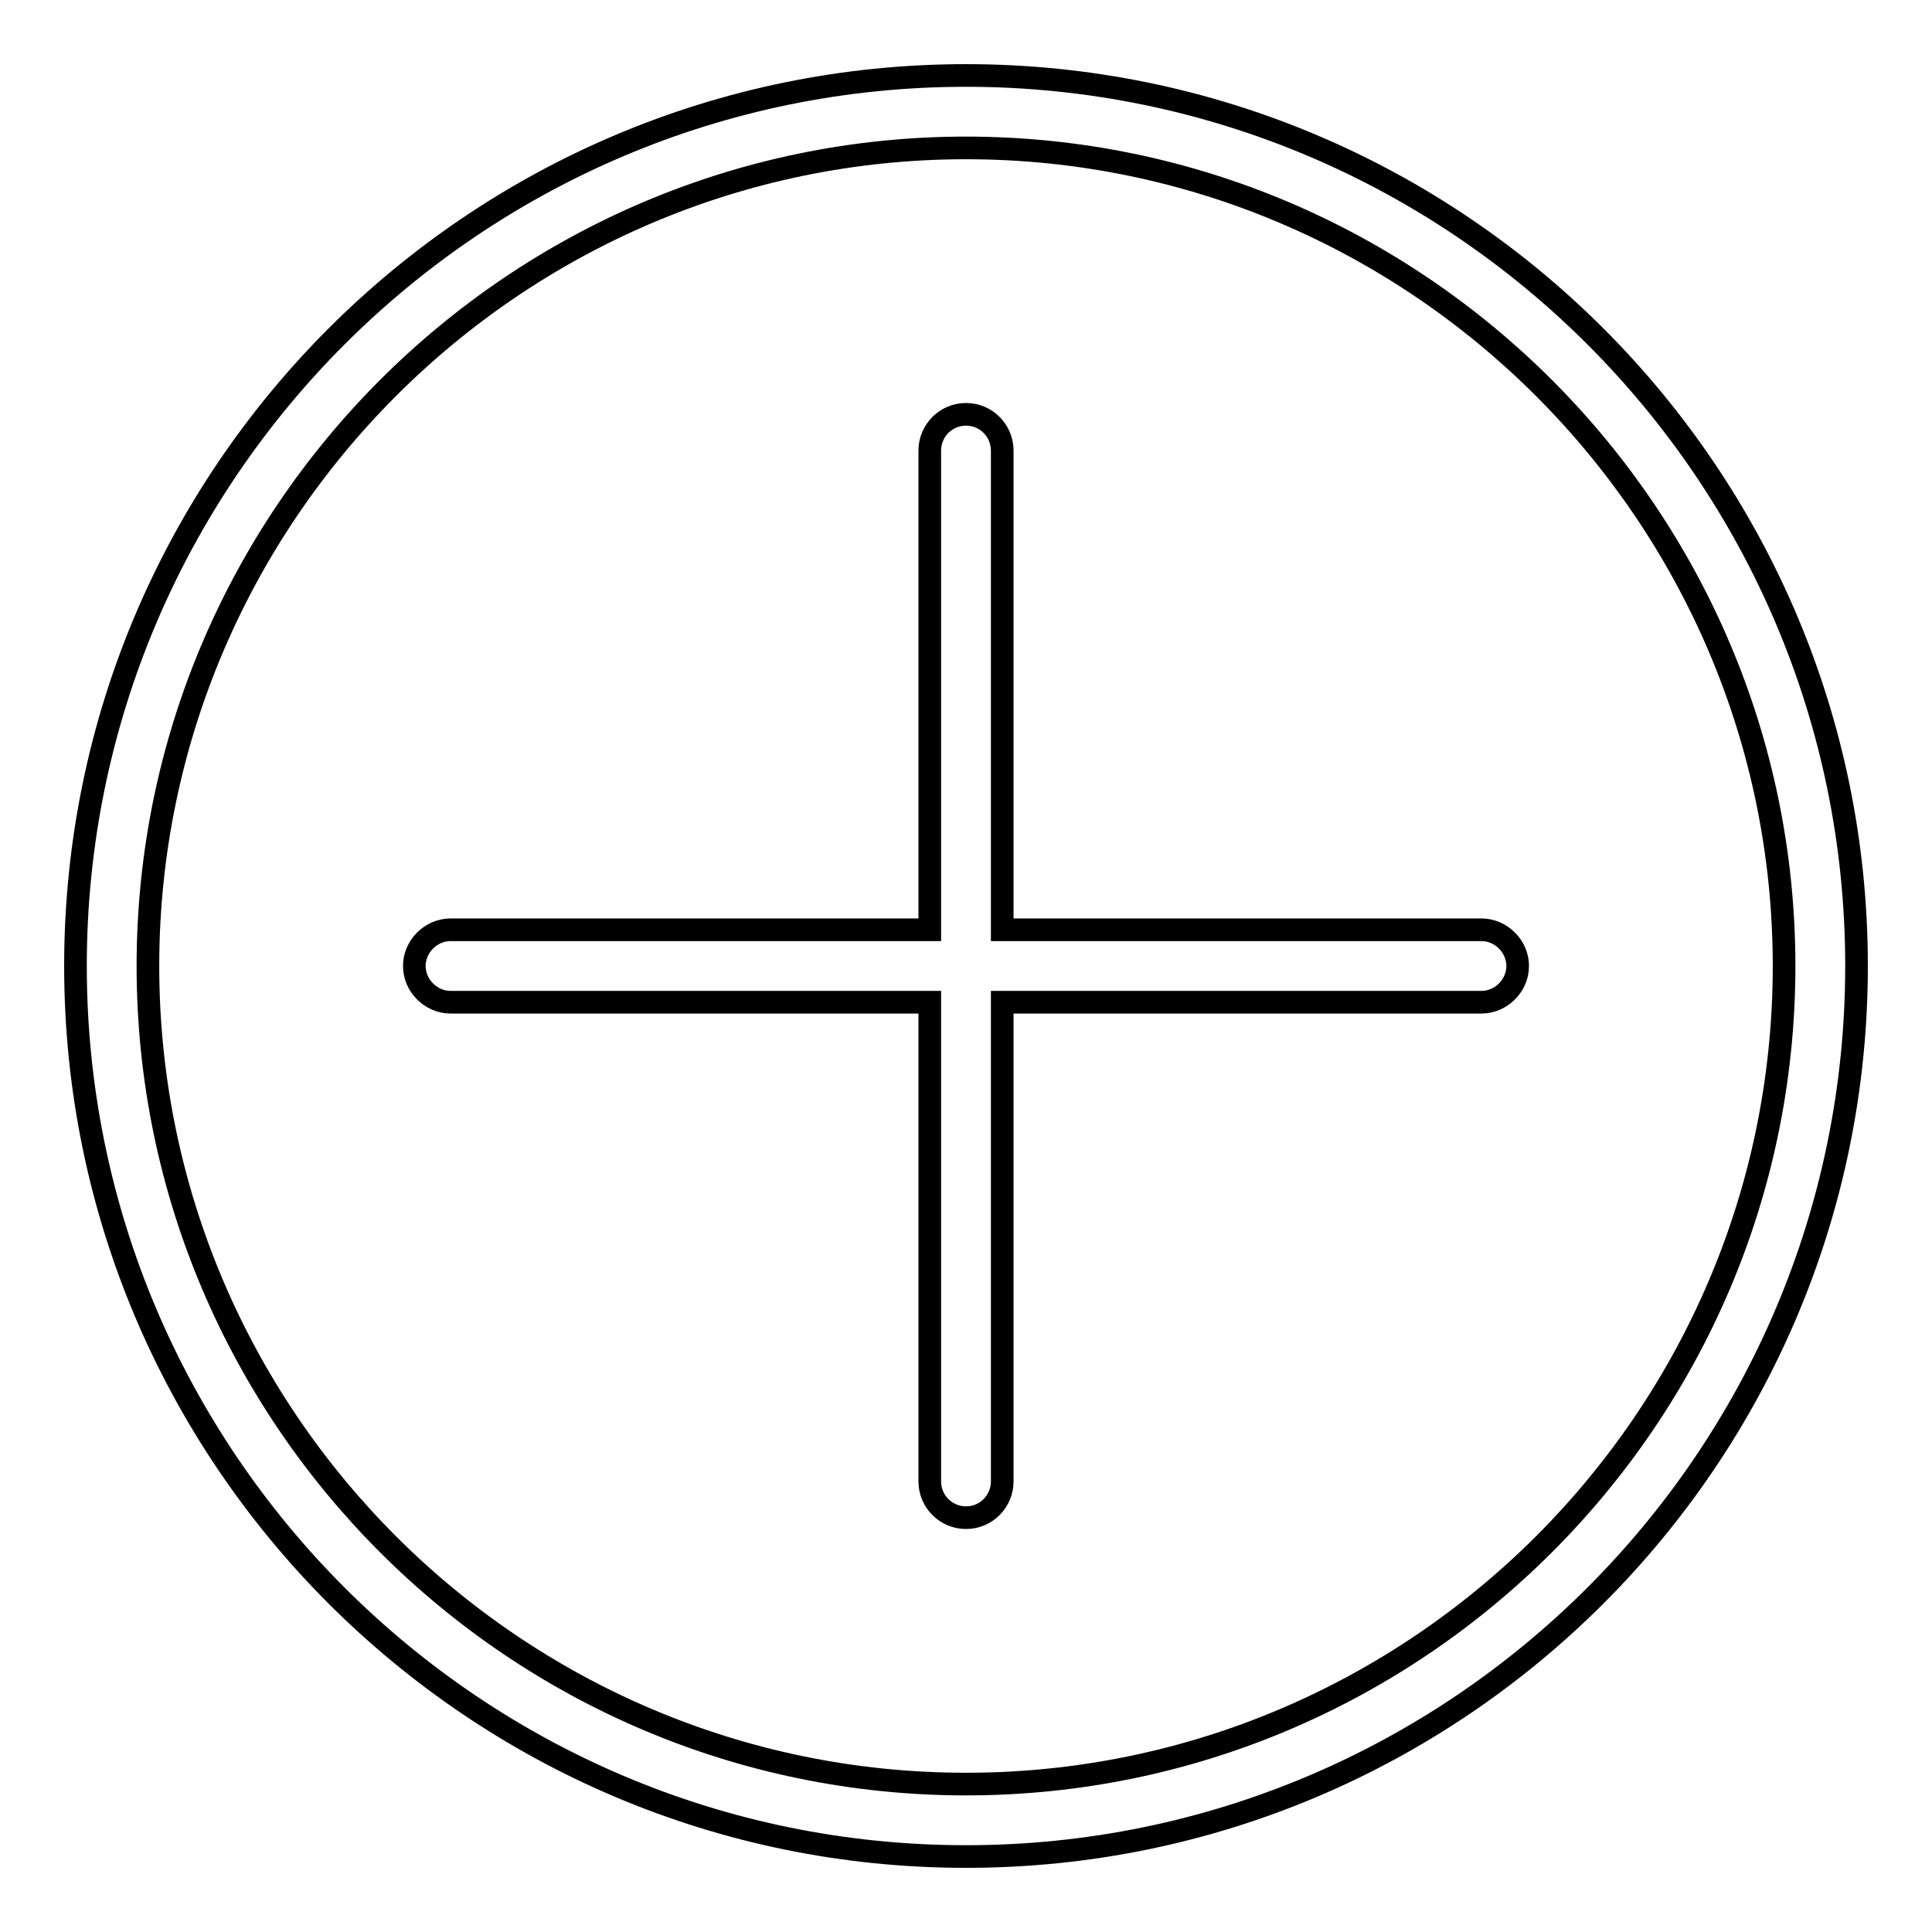
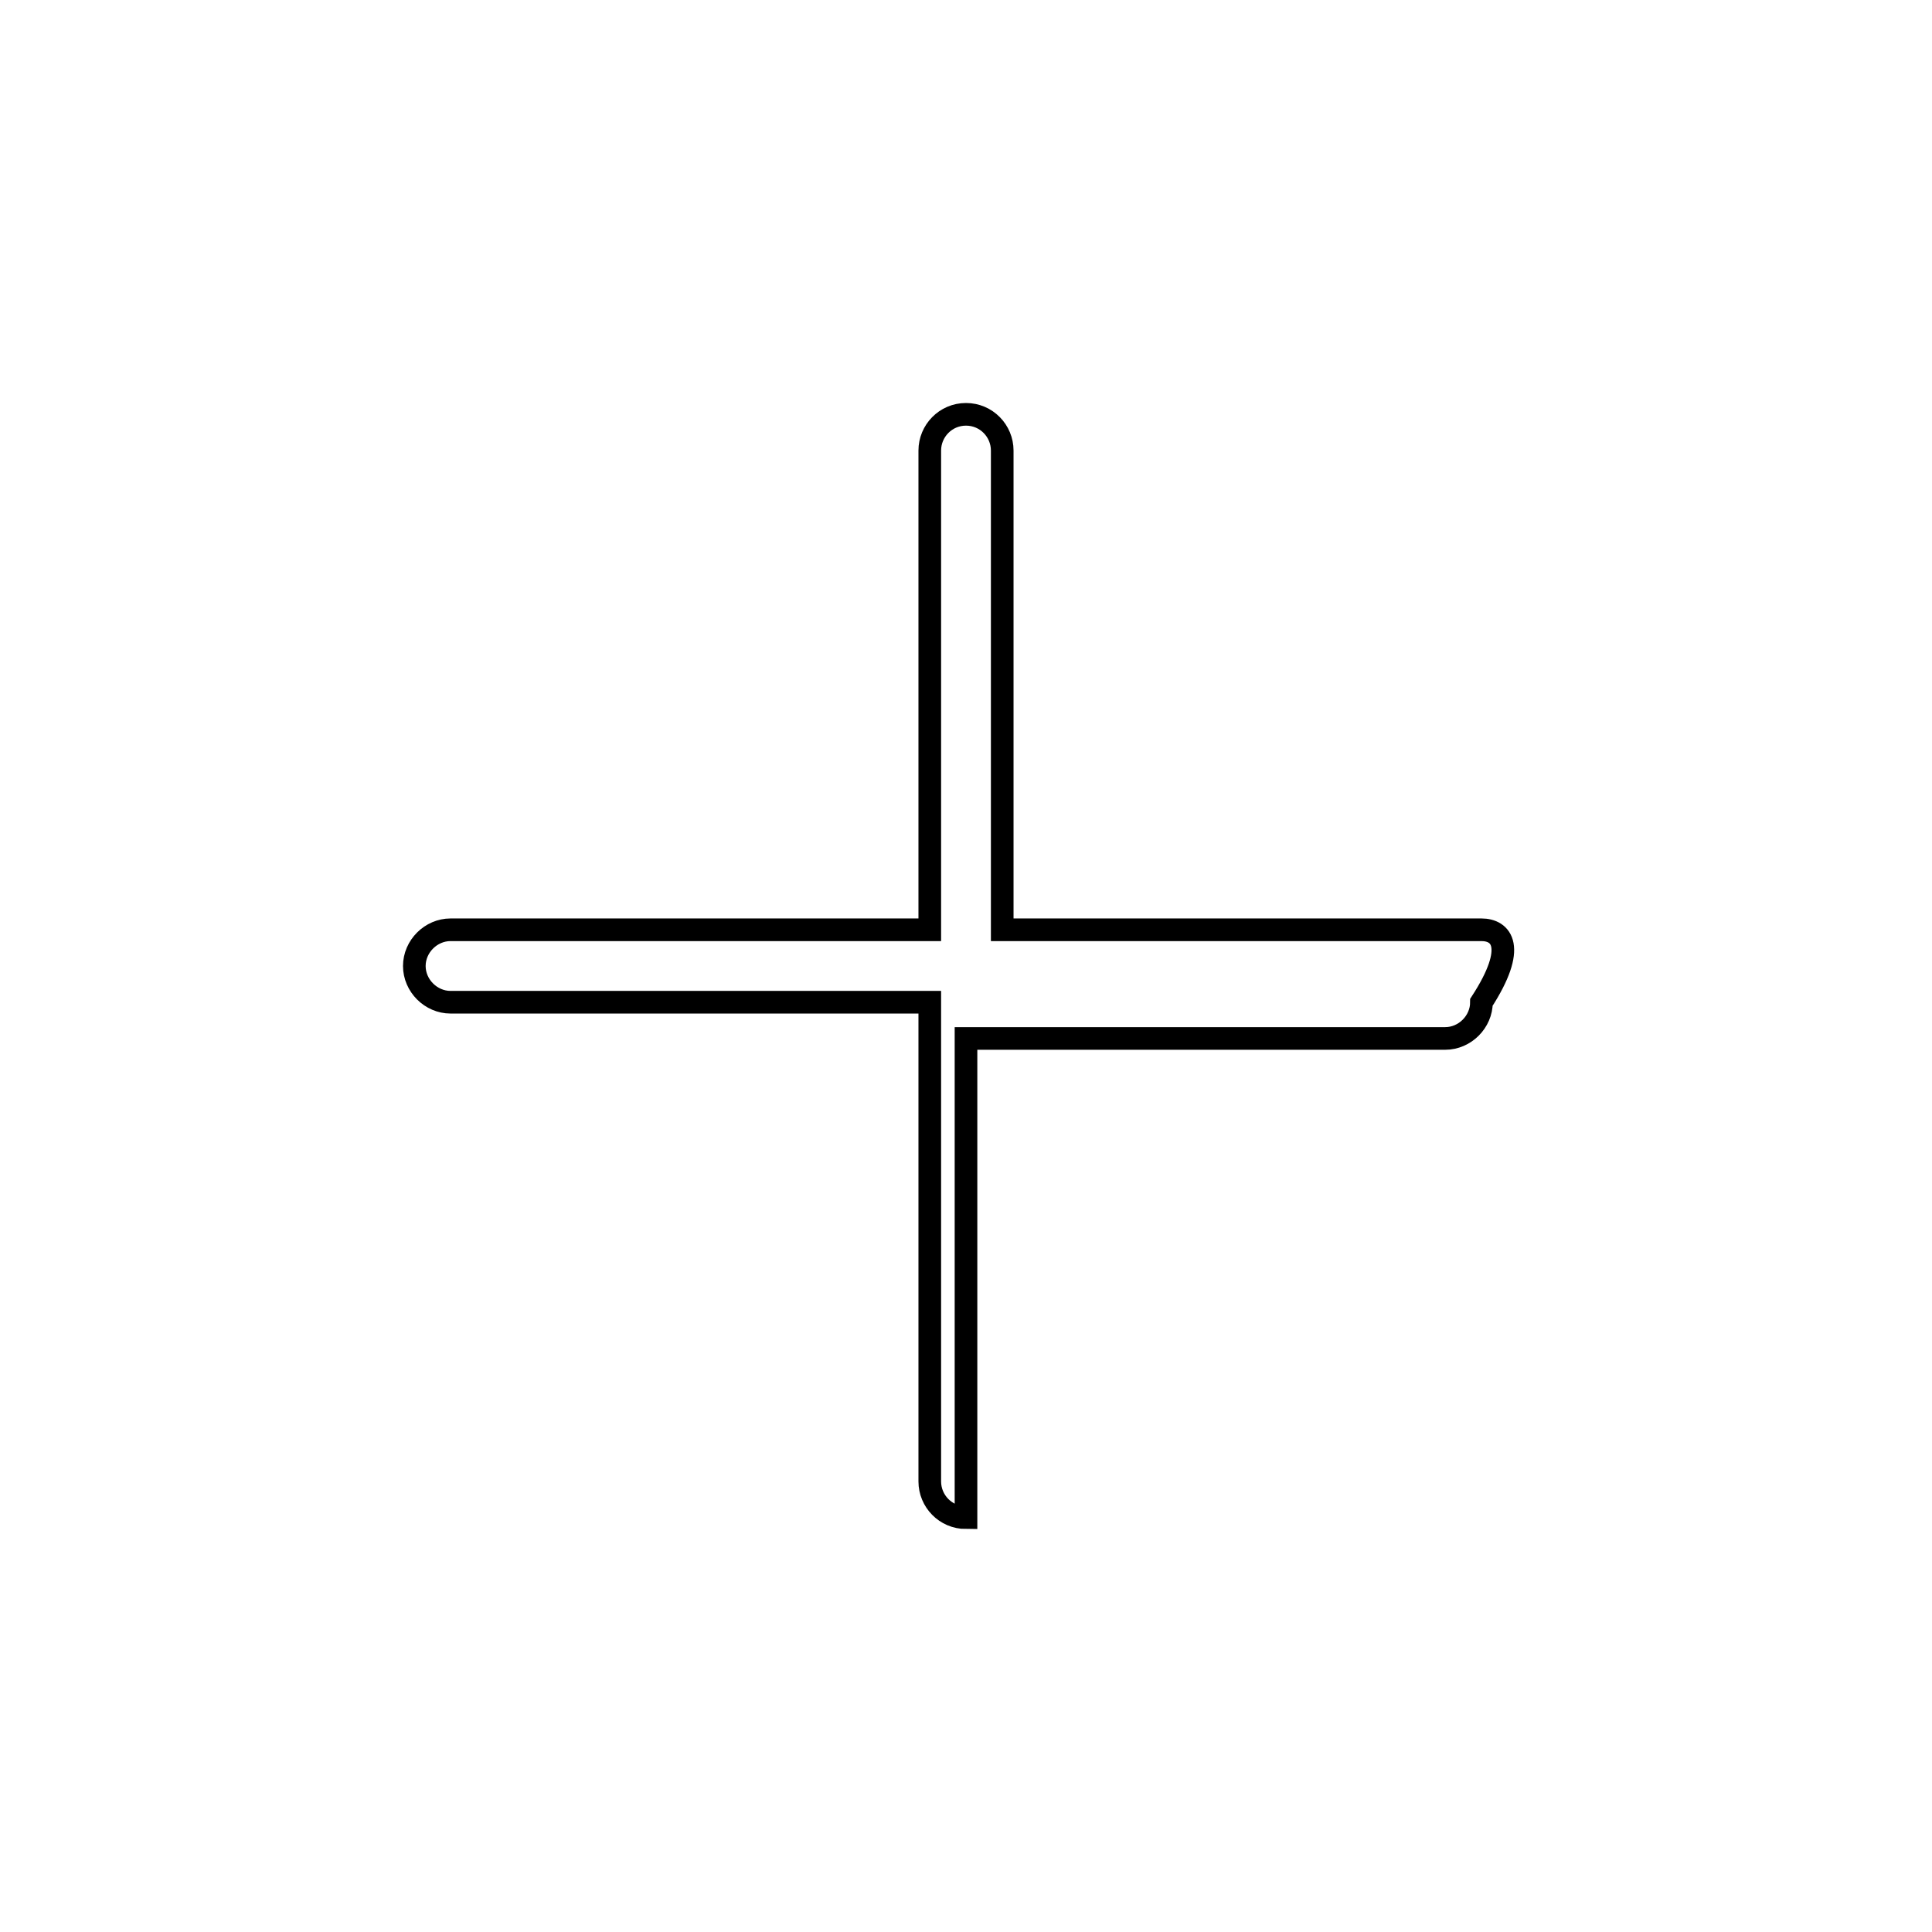
<svg xmlns="http://www.w3.org/2000/svg" version="1.1" x="0px" y="0px" viewBox="0 0 256 256" enable-background="new 0 0 256 256" xml:space="preserve">
  <g>
    <g>
      <g>
        <g>
          <g>
-             <path stroke-width="3" fill-opacity="0" stroke="#000000" d="M128,246c-65.1,0-118-52.9-118-118C10,62.9,62.9,10,128,10c65.1,0,118,52.9,118,118C246,193.1,193.1,246,128,246z M128,19.6C68.3,19.6,19.6,68.3,19.6,128c0,59.7,48.6,108.4,108.4,108.4c59.7,0,108.4-48.6,108.4-108.4C236.4,68.3,187.7,19.6,128,19.6z" />
-           </g>
-           <path stroke-width="3" fill-opacity="0" stroke="#000000" d="M196.3,123.2h-63.5V59.7c0-2.6-2.1-4.8-4.8-4.8c-2.7,0-4.8,2.2-4.8,4.8v63.5H59.7c-2.6,0-4.8,2.2-4.8,4.8c0,2.6,2.2,4.8,4.8,4.8h63.5v63.5c0,2.6,2.1,4.8,4.8,4.8c2.7,0,4.8-2.2,4.8-4.8v-63.5h63.5c2.6,0,4.8-2.2,4.8-4.8C201.1,125.4,198.9,123.2,196.3,123.2z" />
+             </g>
+           <path stroke-width="3" fill-opacity="0" stroke="#000000" d="M196.3,123.2h-63.5V59.7c0-2.6-2.1-4.8-4.8-4.8c-2.7,0-4.8,2.2-4.8,4.8v63.5H59.7c-2.6,0-4.8,2.2-4.8,4.8c0,2.6,2.2,4.8,4.8,4.8h63.5v63.5c0,2.6,2.1,4.8,4.8,4.8v-63.5h63.5c2.6,0,4.8-2.2,4.8-4.8C201.1,125.4,198.9,123.2,196.3,123.2z" />
        </g>
      </g>
      <g />
      <g />
      <g />
      <g />
      <g />
      <g />
      <g />
      <g />
      <g />
      <g />
      <g />
      <g />
      <g />
      <g />
      <g />
    </g>
  </g>
</svg>